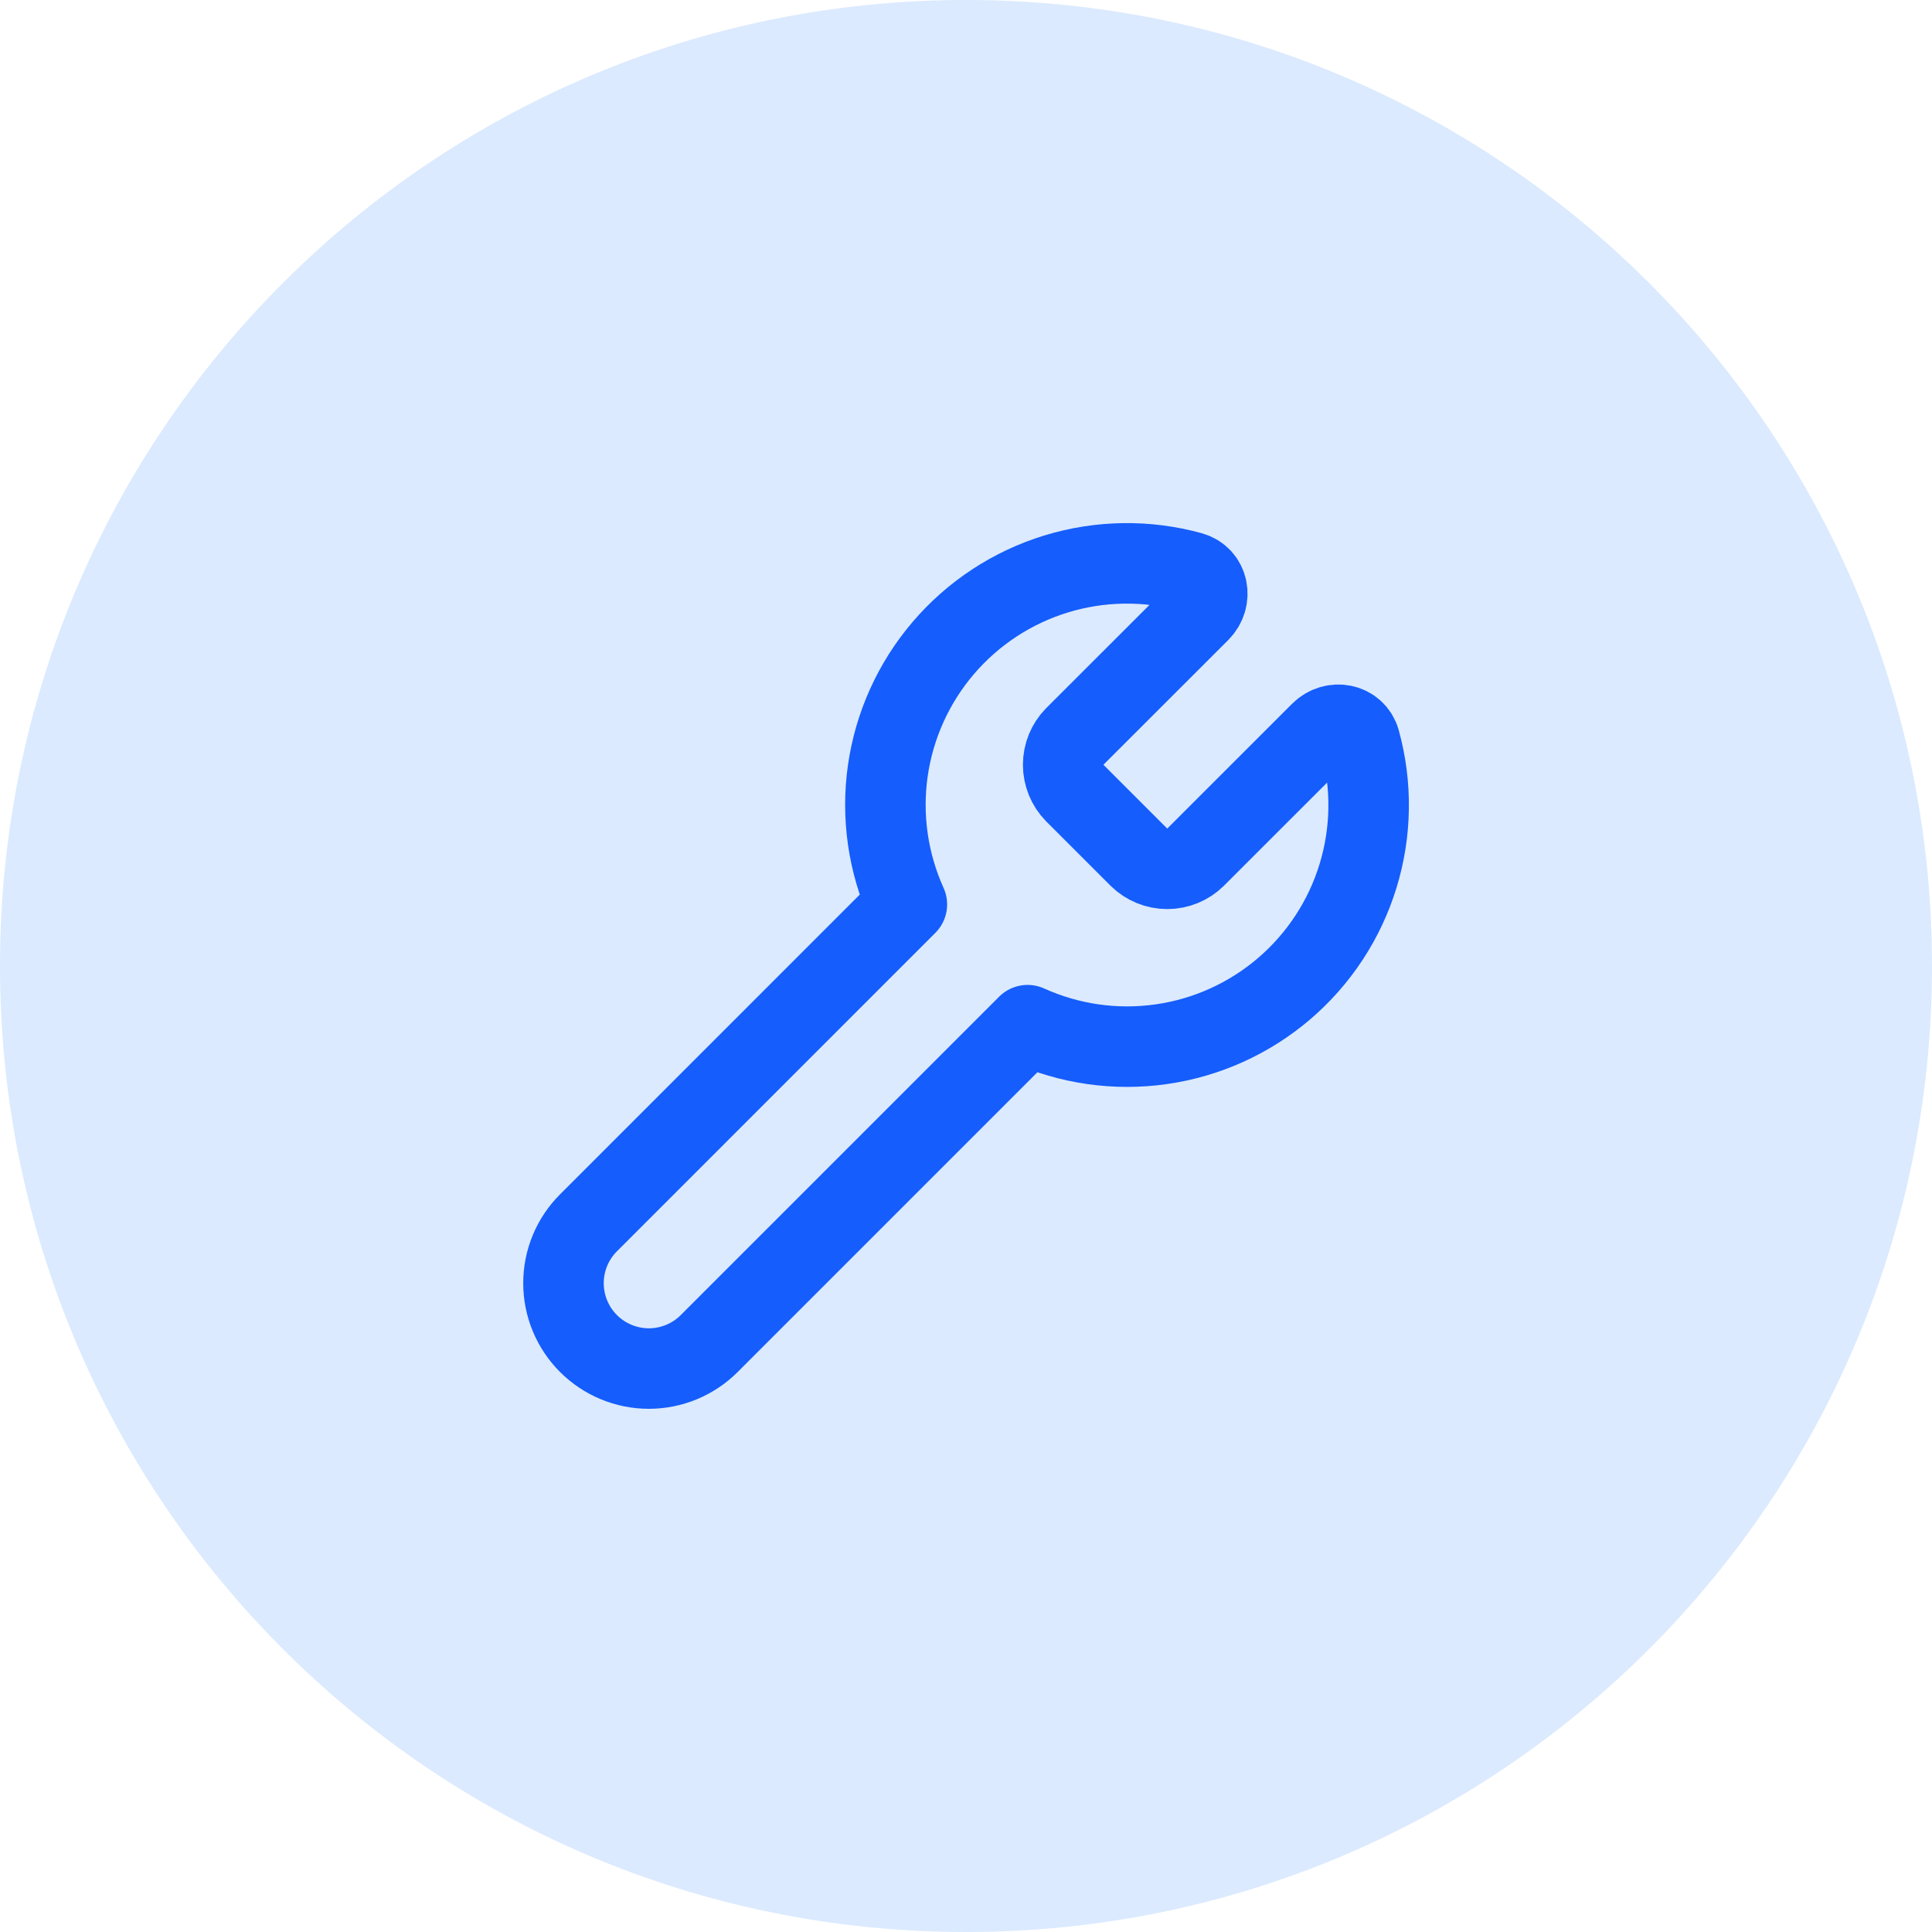
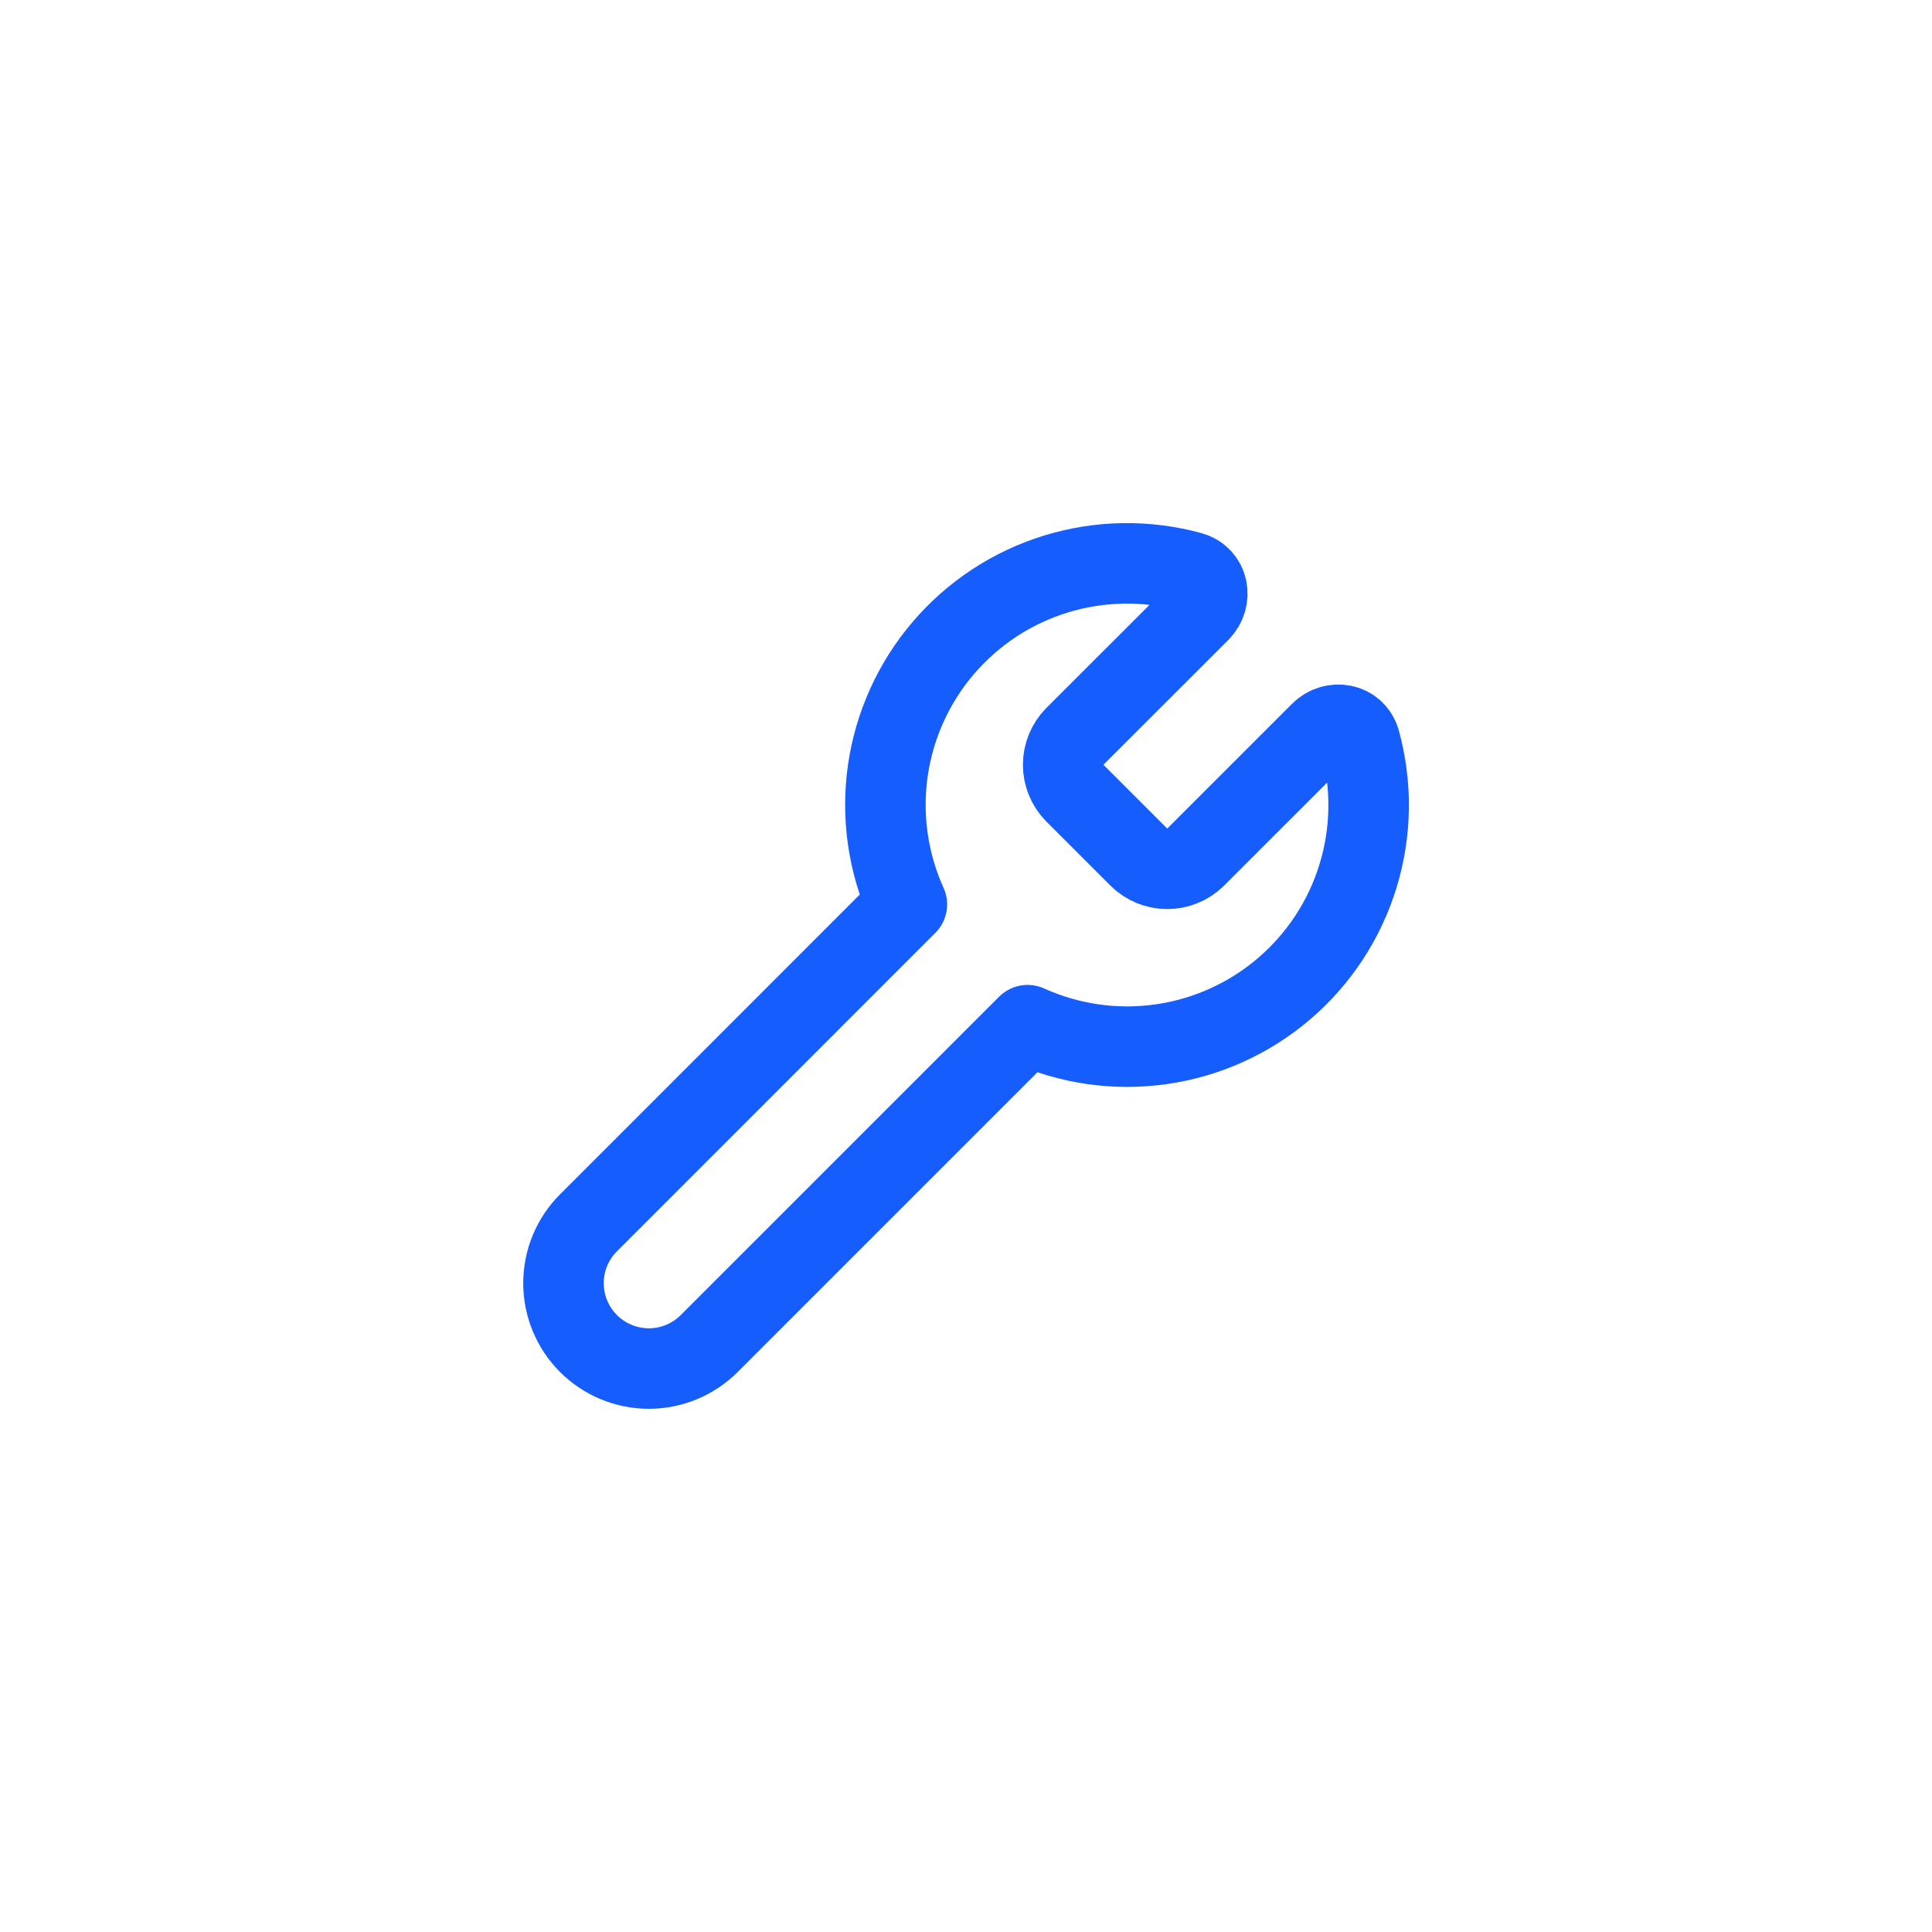
<svg xmlns="http://www.w3.org/2000/svg" width="64" height="64" viewBox="0 0 64 64" fill="none">
-   <path d="M0 32C0 14.327 14.327 0 32 0C49.673 0 64 14.327 64 32C64 49.673 49.673 64 32 64C14.327 64 0 49.673 0 32Z" fill="#DBEAFE" />
  <path d="M35.6 24.4C35.356 24.649 35.219 24.984 35.219 25.333C35.219 25.682 35.356 26.017 35.6 26.267L37.733 28.4C37.983 28.644 38.318 28.781 38.667 28.781C39.016 28.781 39.351 28.644 39.6 28.4L43.741 24.26C44.168 23.831 44.892 23.967 45.052 24.551C45.455 26.016 45.432 27.566 44.986 29.018C44.541 30.471 43.69 31.767 42.535 32.754C41.38 33.741 39.967 34.379 38.463 34.592C36.959 34.806 35.424 34.587 34.04 33.96L23.493 44.507C22.963 45.037 22.244 45.335 21.494 45.335C20.744 45.335 20.024 45.036 19.494 44.506C18.964 43.976 18.666 43.256 18.666 42.506C18.666 41.756 18.964 41.037 19.495 40.507L30.041 29.96C29.415 28.576 29.196 27.041 29.409 25.537C29.623 24.033 30.261 22.62 31.248 21.465C32.235 20.31 33.531 19.459 34.983 19.014C36.436 18.568 37.986 18.545 39.451 18.948C40.035 19.108 40.171 19.831 39.743 20.26L35.6 24.4Z" stroke="#155DFC" stroke-width="2.667" stroke-linecap="round" stroke-linejoin="round" />
</svg>